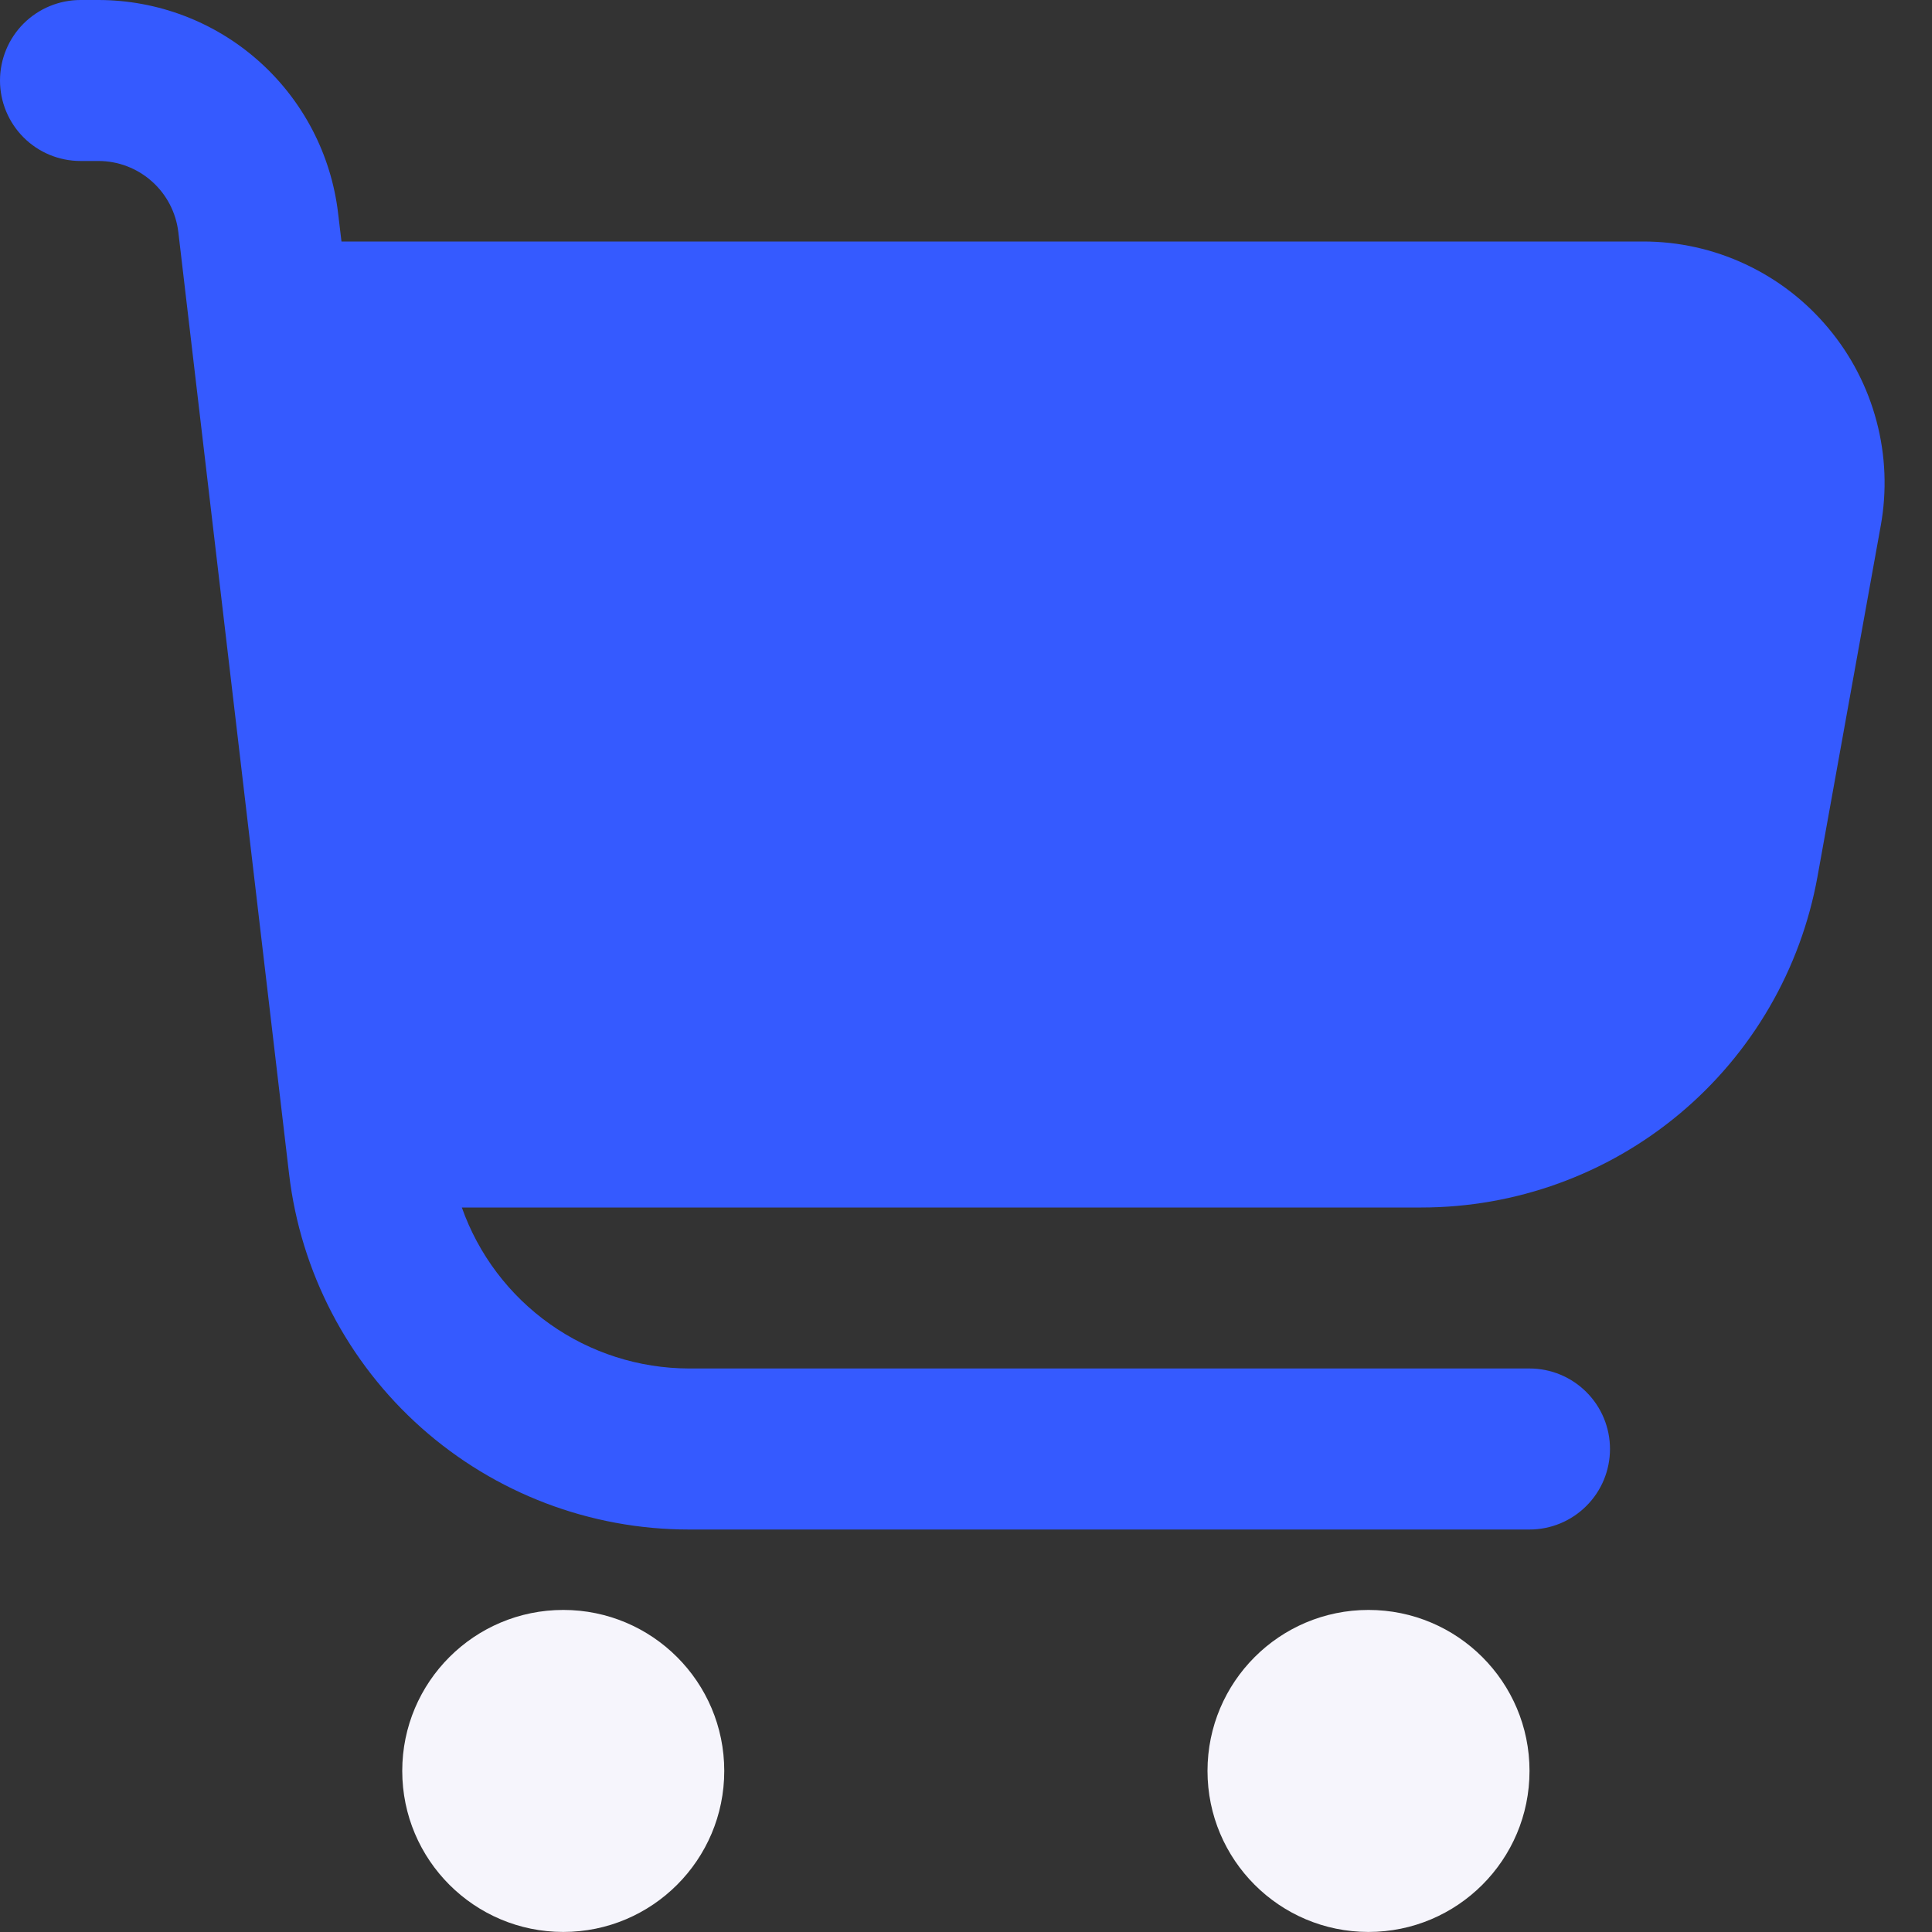
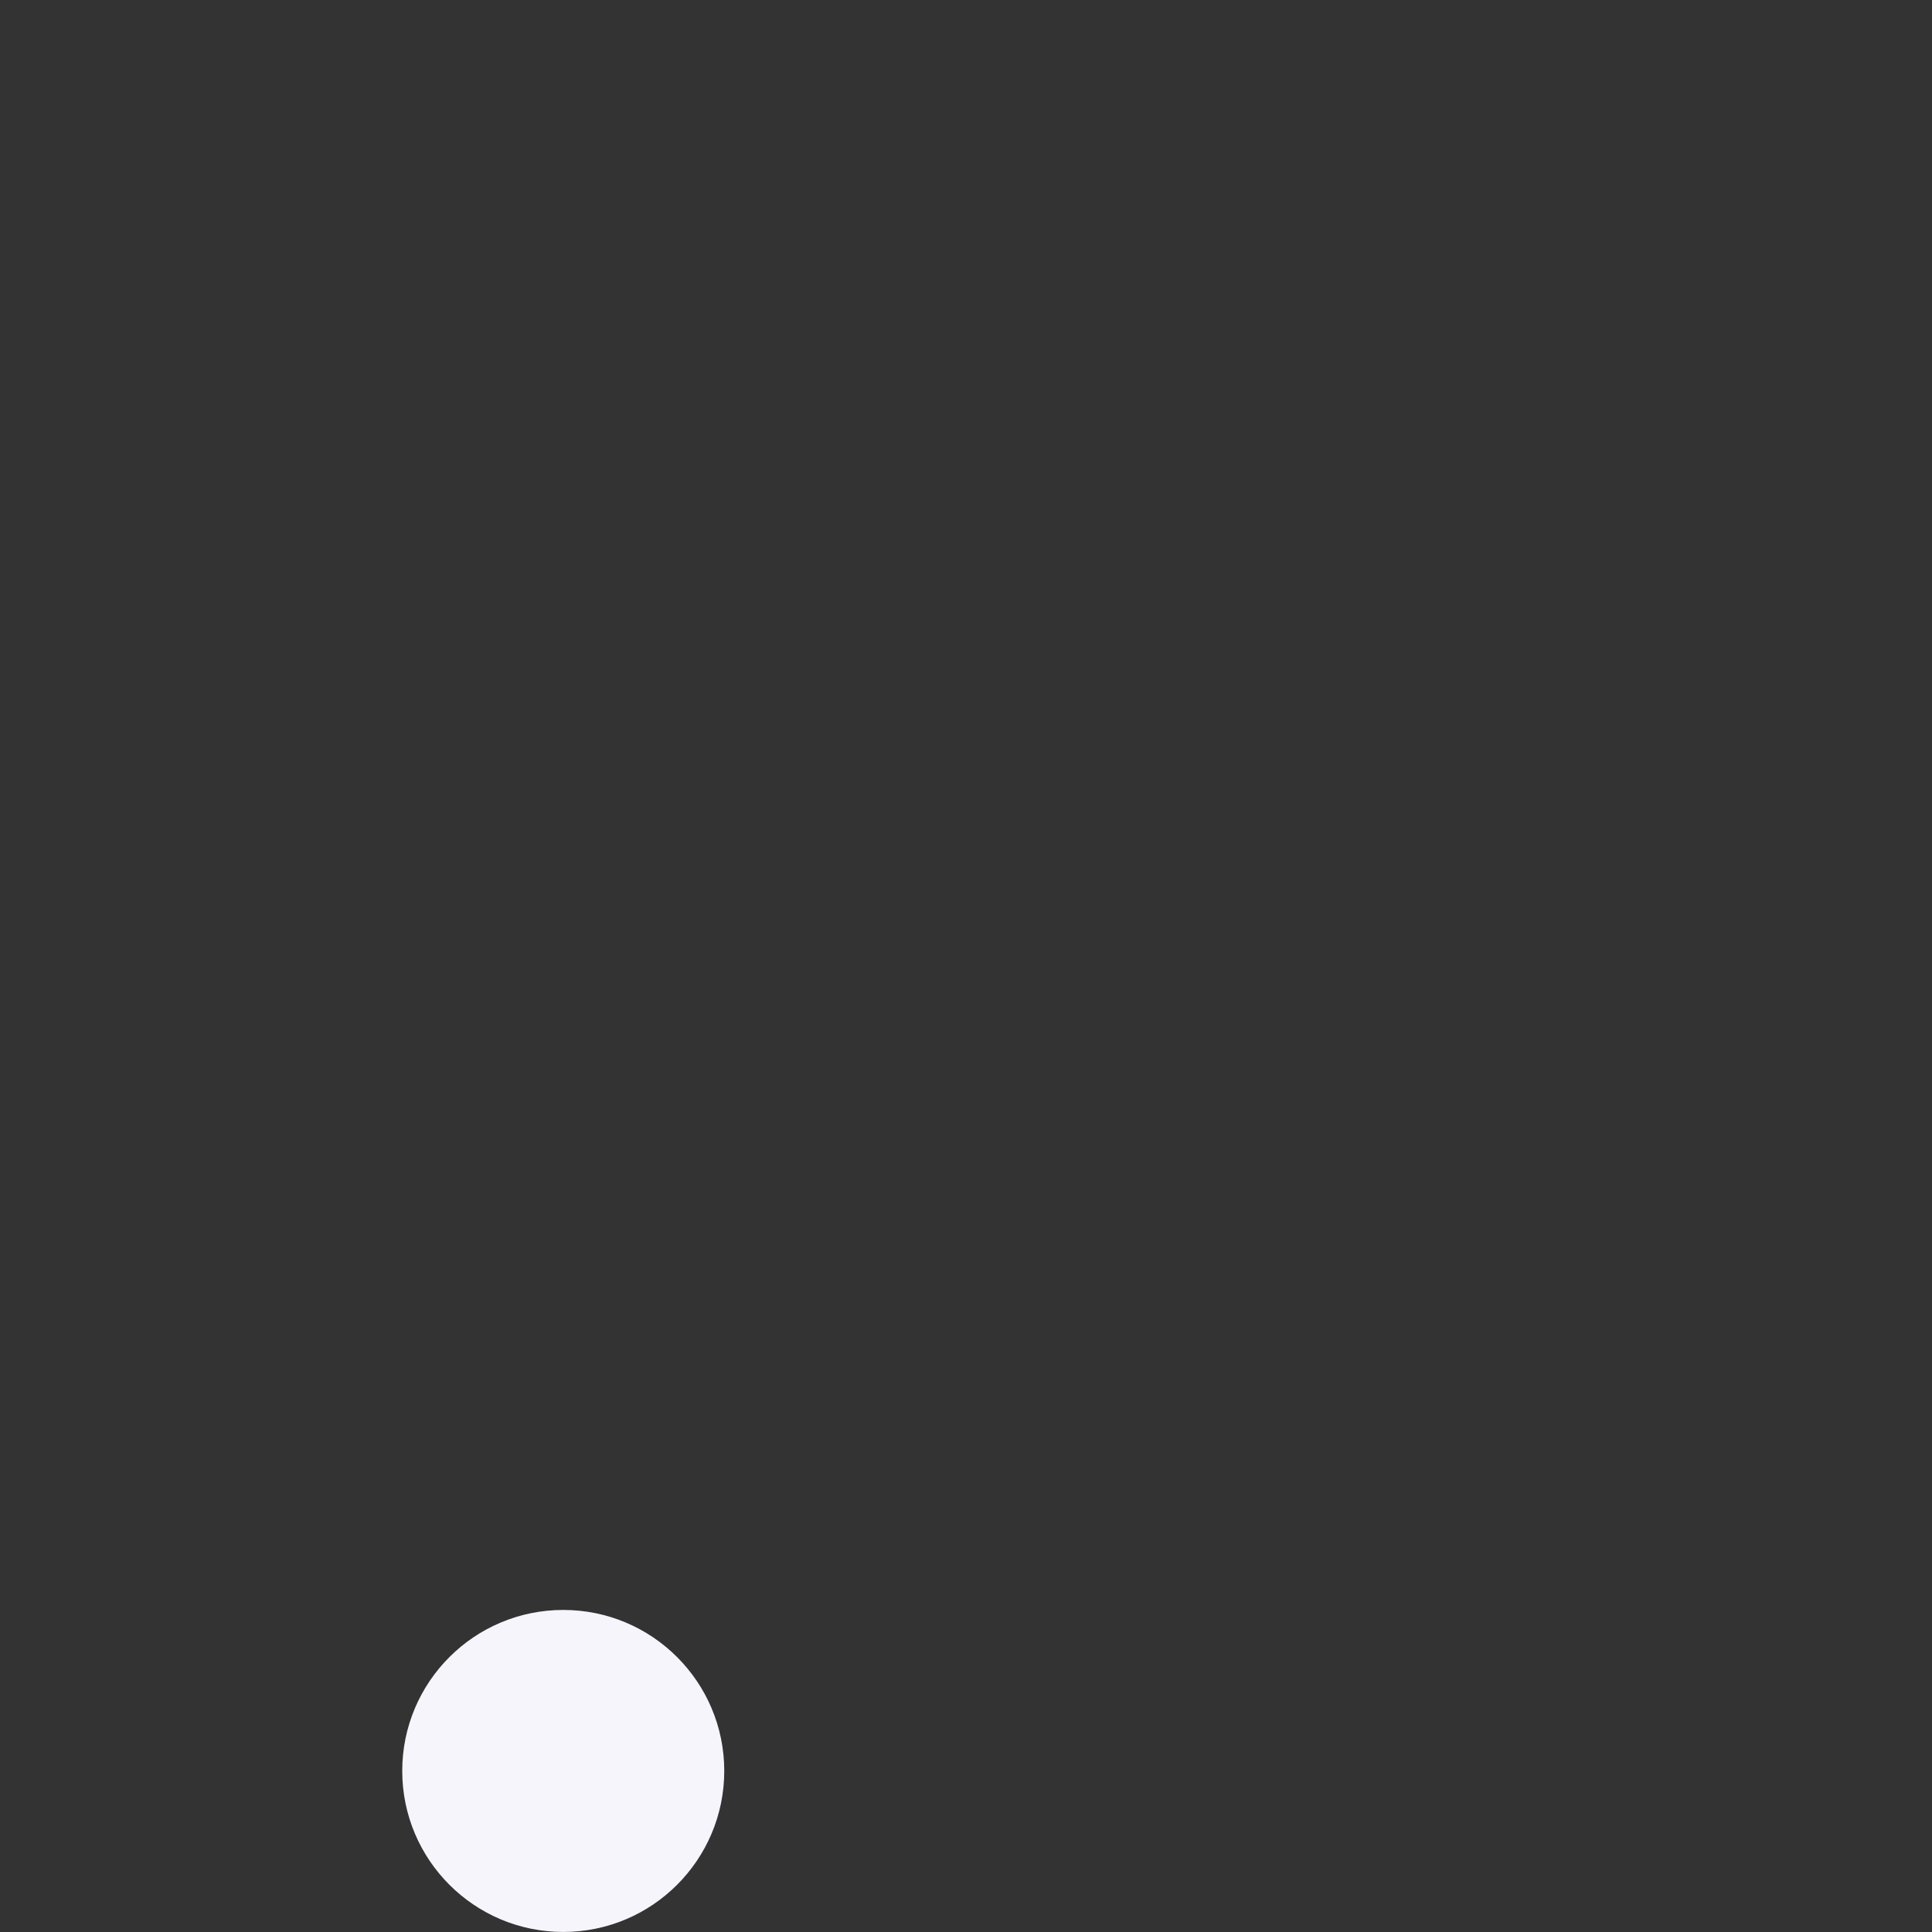
<svg xmlns="http://www.w3.org/2000/svg" width="40" height="40" viewBox="0 0 40 40" fill="none">
  <rect x="0" y="0" width="40" height="40" fill="#333333" stroke="none" />
  <g clip-path="url(#clip0_6295_45560)">
-     <path d="M37.855 6.795C37.386 6.232 36.799 5.78 36.136 5.47C35.472 5.159 34.749 4.999 34.017 5H7.07L7 4.415C6.857 3.199 6.272 2.078 5.357 1.264C4.443 0.45 3.261 0.001 2.037 0L1.667 0C1.225 0 0.801 0.176 0.488 0.488C0.176 0.801 0 1.225 0 1.667C0 2.109 0.176 2.533 0.488 2.845C0.801 3.158 1.225 3.333 1.667 3.333H2.037C2.445 3.333 2.839 3.483 3.144 3.755C3.449 4.026 3.644 4.4 3.692 4.805L5.985 24.305C6.223 26.333 7.197 28.203 8.723 29.56C10.249 30.917 12.22 31.667 14.262 31.667H31.667C32.109 31.667 32.533 31.491 32.845 31.178C33.158 30.866 33.333 30.442 33.333 30C33.333 29.558 33.158 29.134 32.845 28.822C32.533 28.509 32.109 28.333 31.667 28.333H14.262C13.23 28.33 12.225 28.009 11.383 27.412C10.542 26.815 9.906 25.973 9.562 25H29.428C31.382 25 33.274 24.314 34.773 23.061C36.272 21.808 37.283 20.068 37.63 18.145L38.938 10.888C39.069 10.168 39.04 9.428 38.852 8.721C38.665 8.014 38.325 7.356 37.855 6.795Z" fill="#355AFF" />
    <path d="M11.662 39.999C13.502 39.999 14.995 38.506 14.995 36.665C14.995 34.824 13.502 33.332 11.662 33.332C9.821 33.332 8.328 34.824 8.328 36.665C8.328 38.506 9.821 39.999 11.662 39.999Z" fill="#F6F5FC" />
-     <path d="M28.333 39.999C30.174 39.999 31.667 38.506 31.667 36.665C31.667 34.824 30.174 33.332 28.333 33.332C26.492 33.332 25 34.824 25 36.665C25 38.506 26.492 39.999 28.333 39.999Z" fill="#F6F5FC" />
  </g>
  <defs>
    <clipPath id="clip0_6295_45560">
      <rect width="40" height="40" fill="white" />
    </clipPath>
  </defs>
</svg>